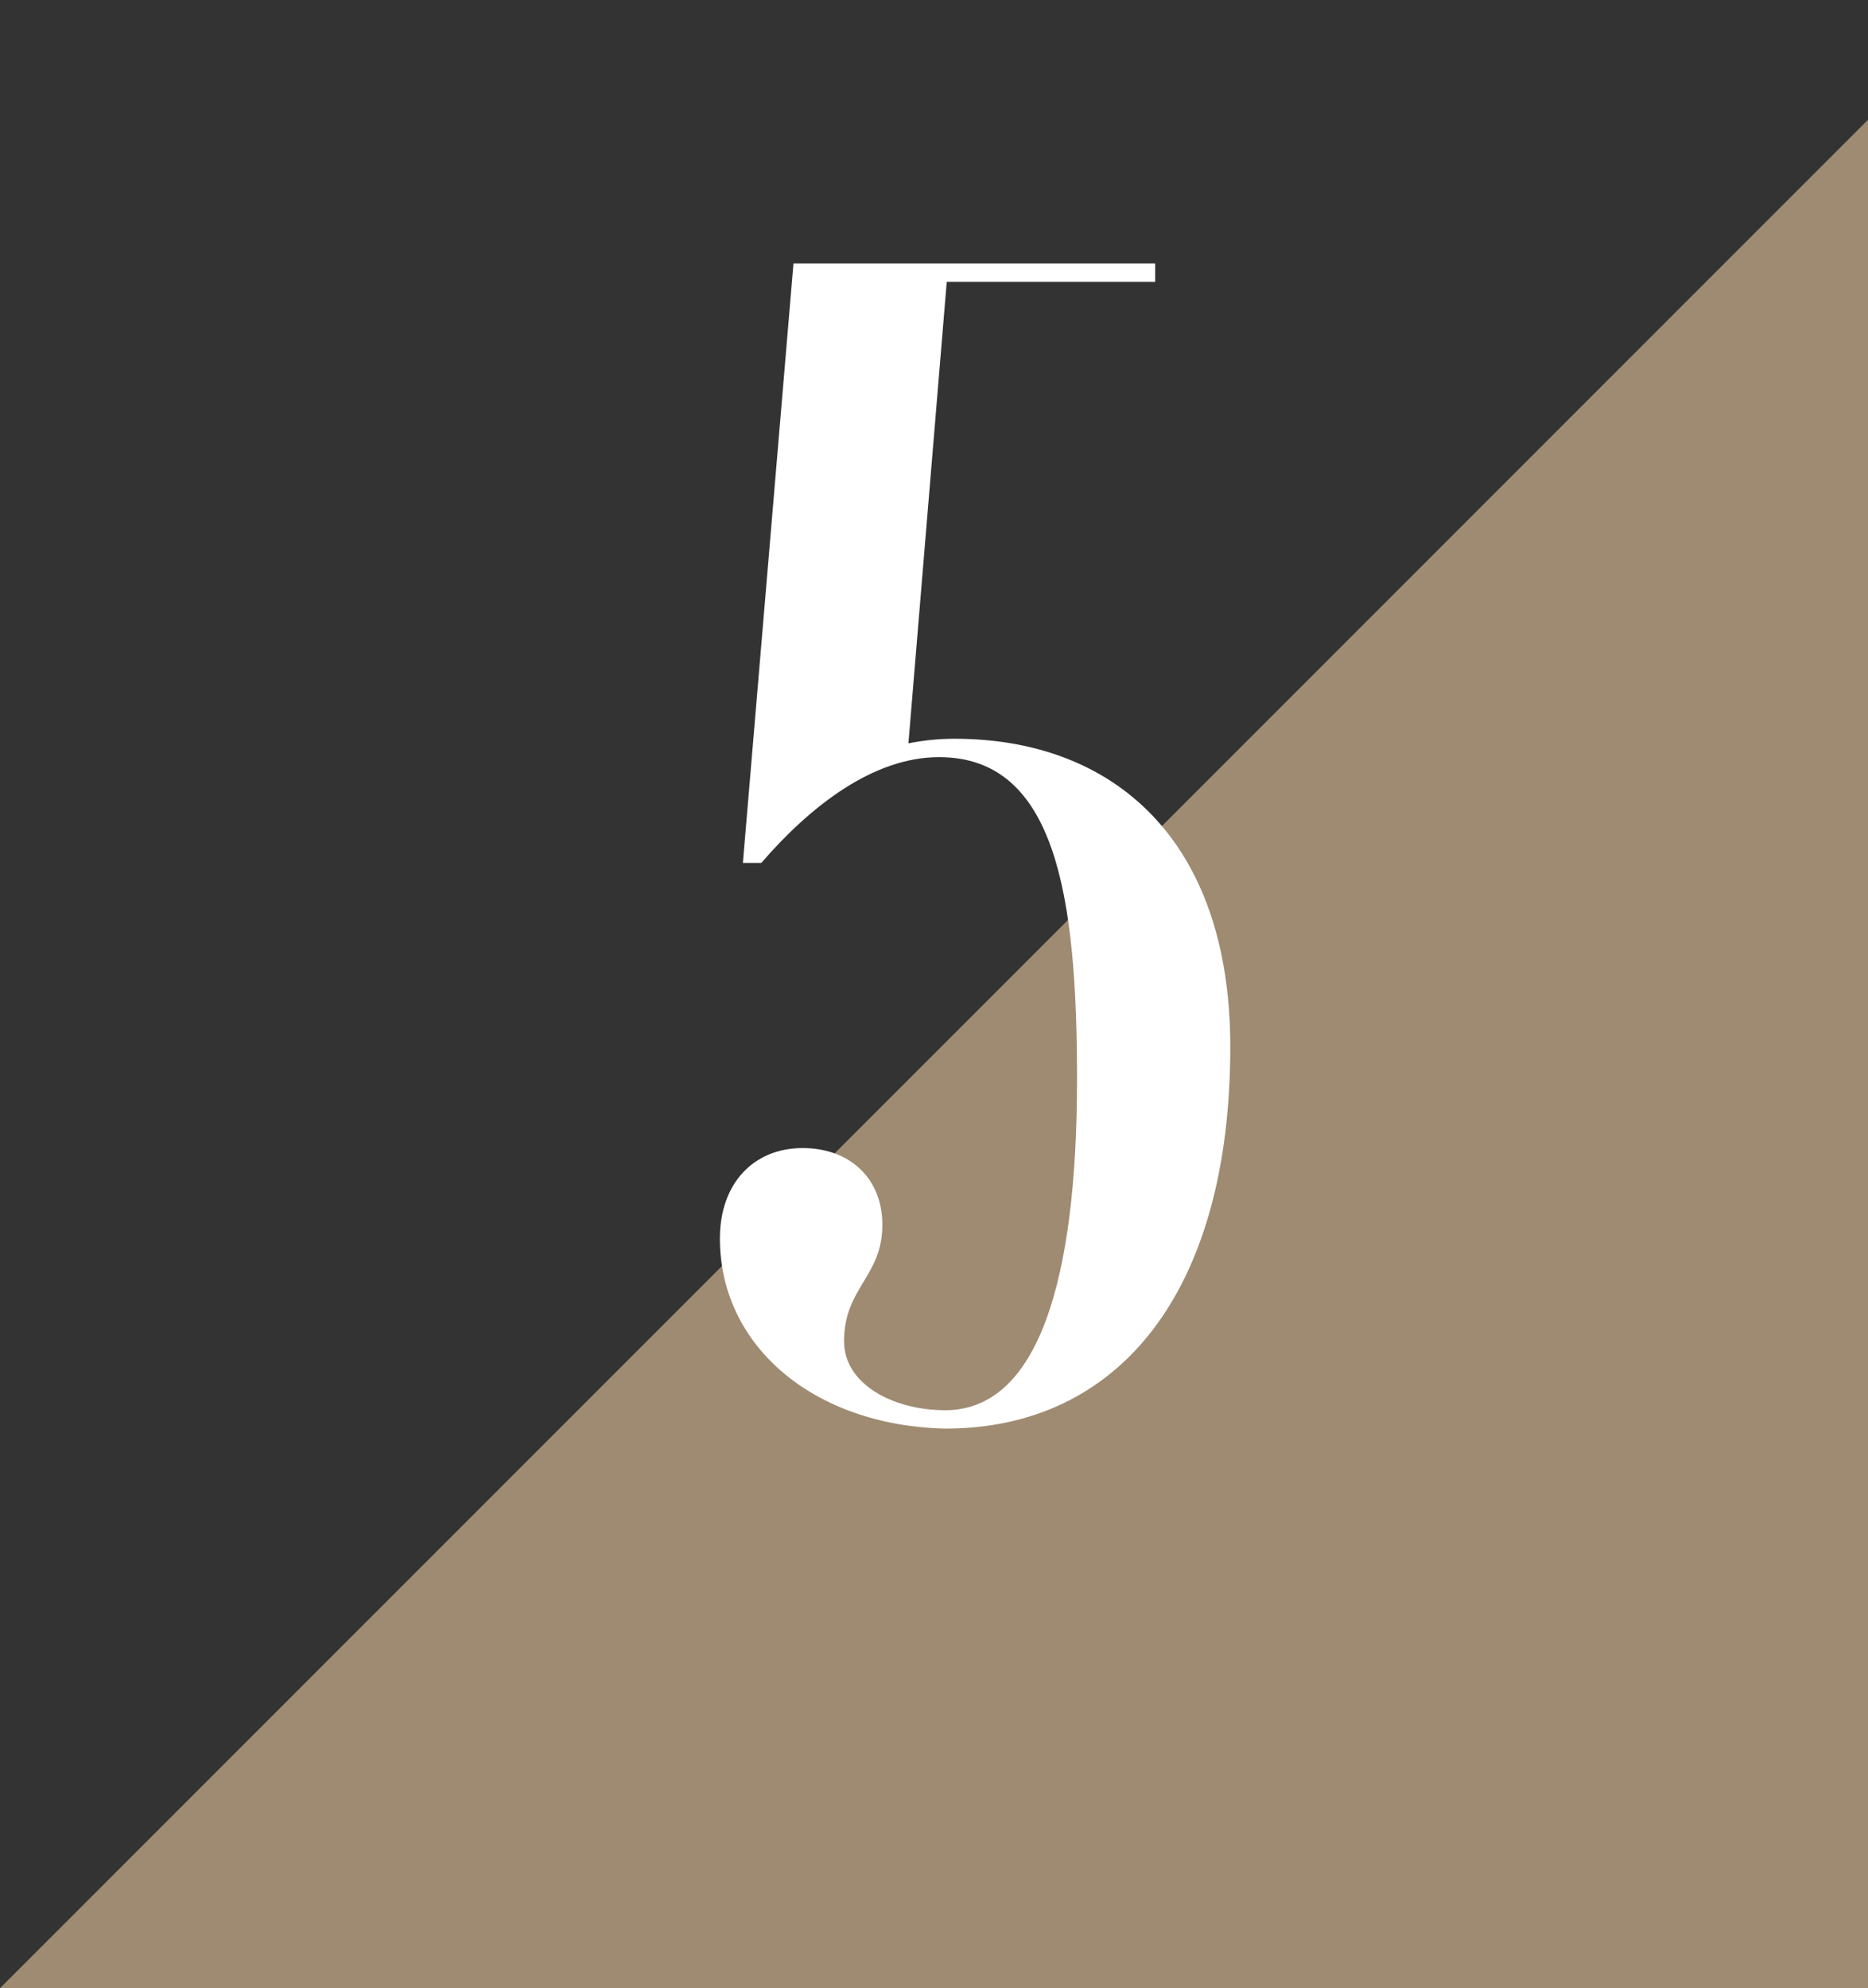
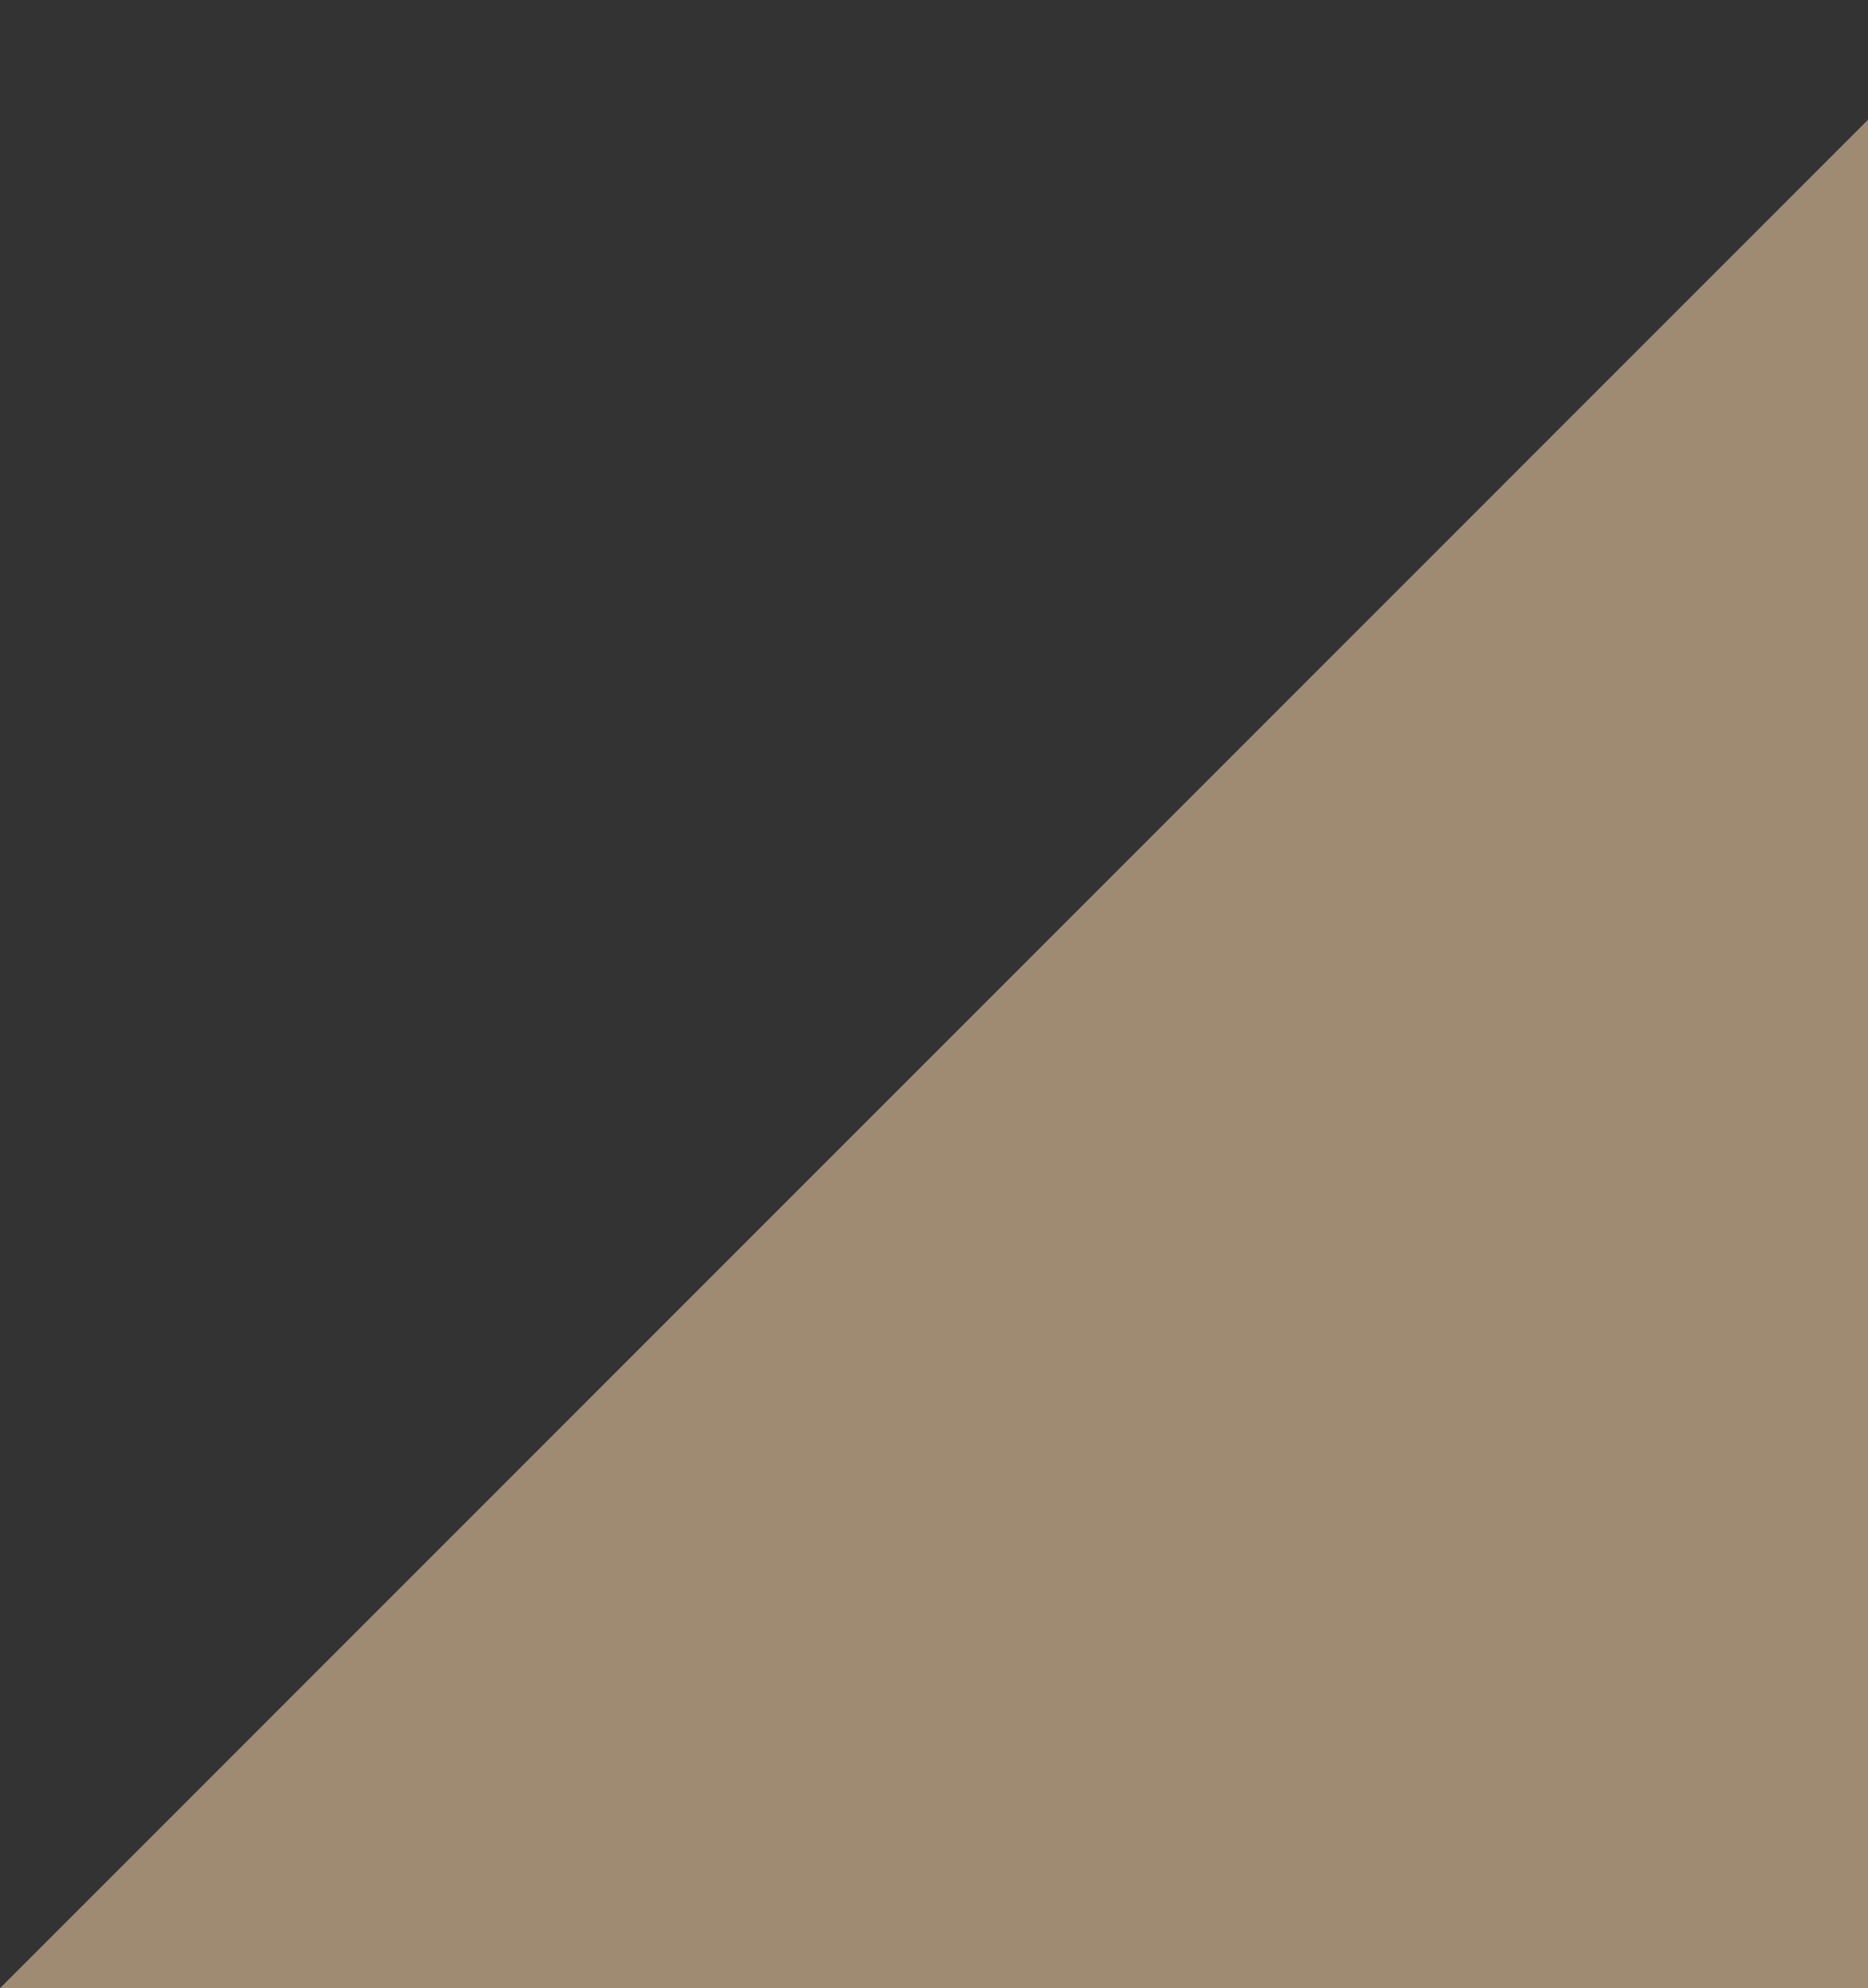
<svg xmlns="http://www.w3.org/2000/svg" width="78" height="83" viewBox="0 0 78 83" fill="none">
  <rect x="0" y="0" width="78" height="83" fill="#333333" stroke="none" />
  <path d="M78 83V5L0 83H78Z" fill="#9E8B72" />
-   <path d="M39.852 30.84C46.508 30.84 51.372 35.064 51.372 43.704C51.372 53.88 46.764 59.64 39.468 59.64C33.964 59.512 30.06 56.184 30.06 51.704C30.06 49.4 31.468 47.928 33.516 47.928C35.5 47.928 36.844 49.208 36.844 51.128C36.844 53.304 35.244 53.752 35.244 55.992C35.244 57.784 37.292 58.872 39.468 58.872C43.308 58.872 44.972 53.56 44.972 45.048C44.972 37.368 44.076 31.608 39.212 31.608C36.46 31.608 33.836 33.656 31.788 36.024H31.02L33.132 11H48.236V11.768H39.532L37.932 31.032C38.572 30.904 39.212 30.84 39.852 30.84Z" fill="white" />
</svg>